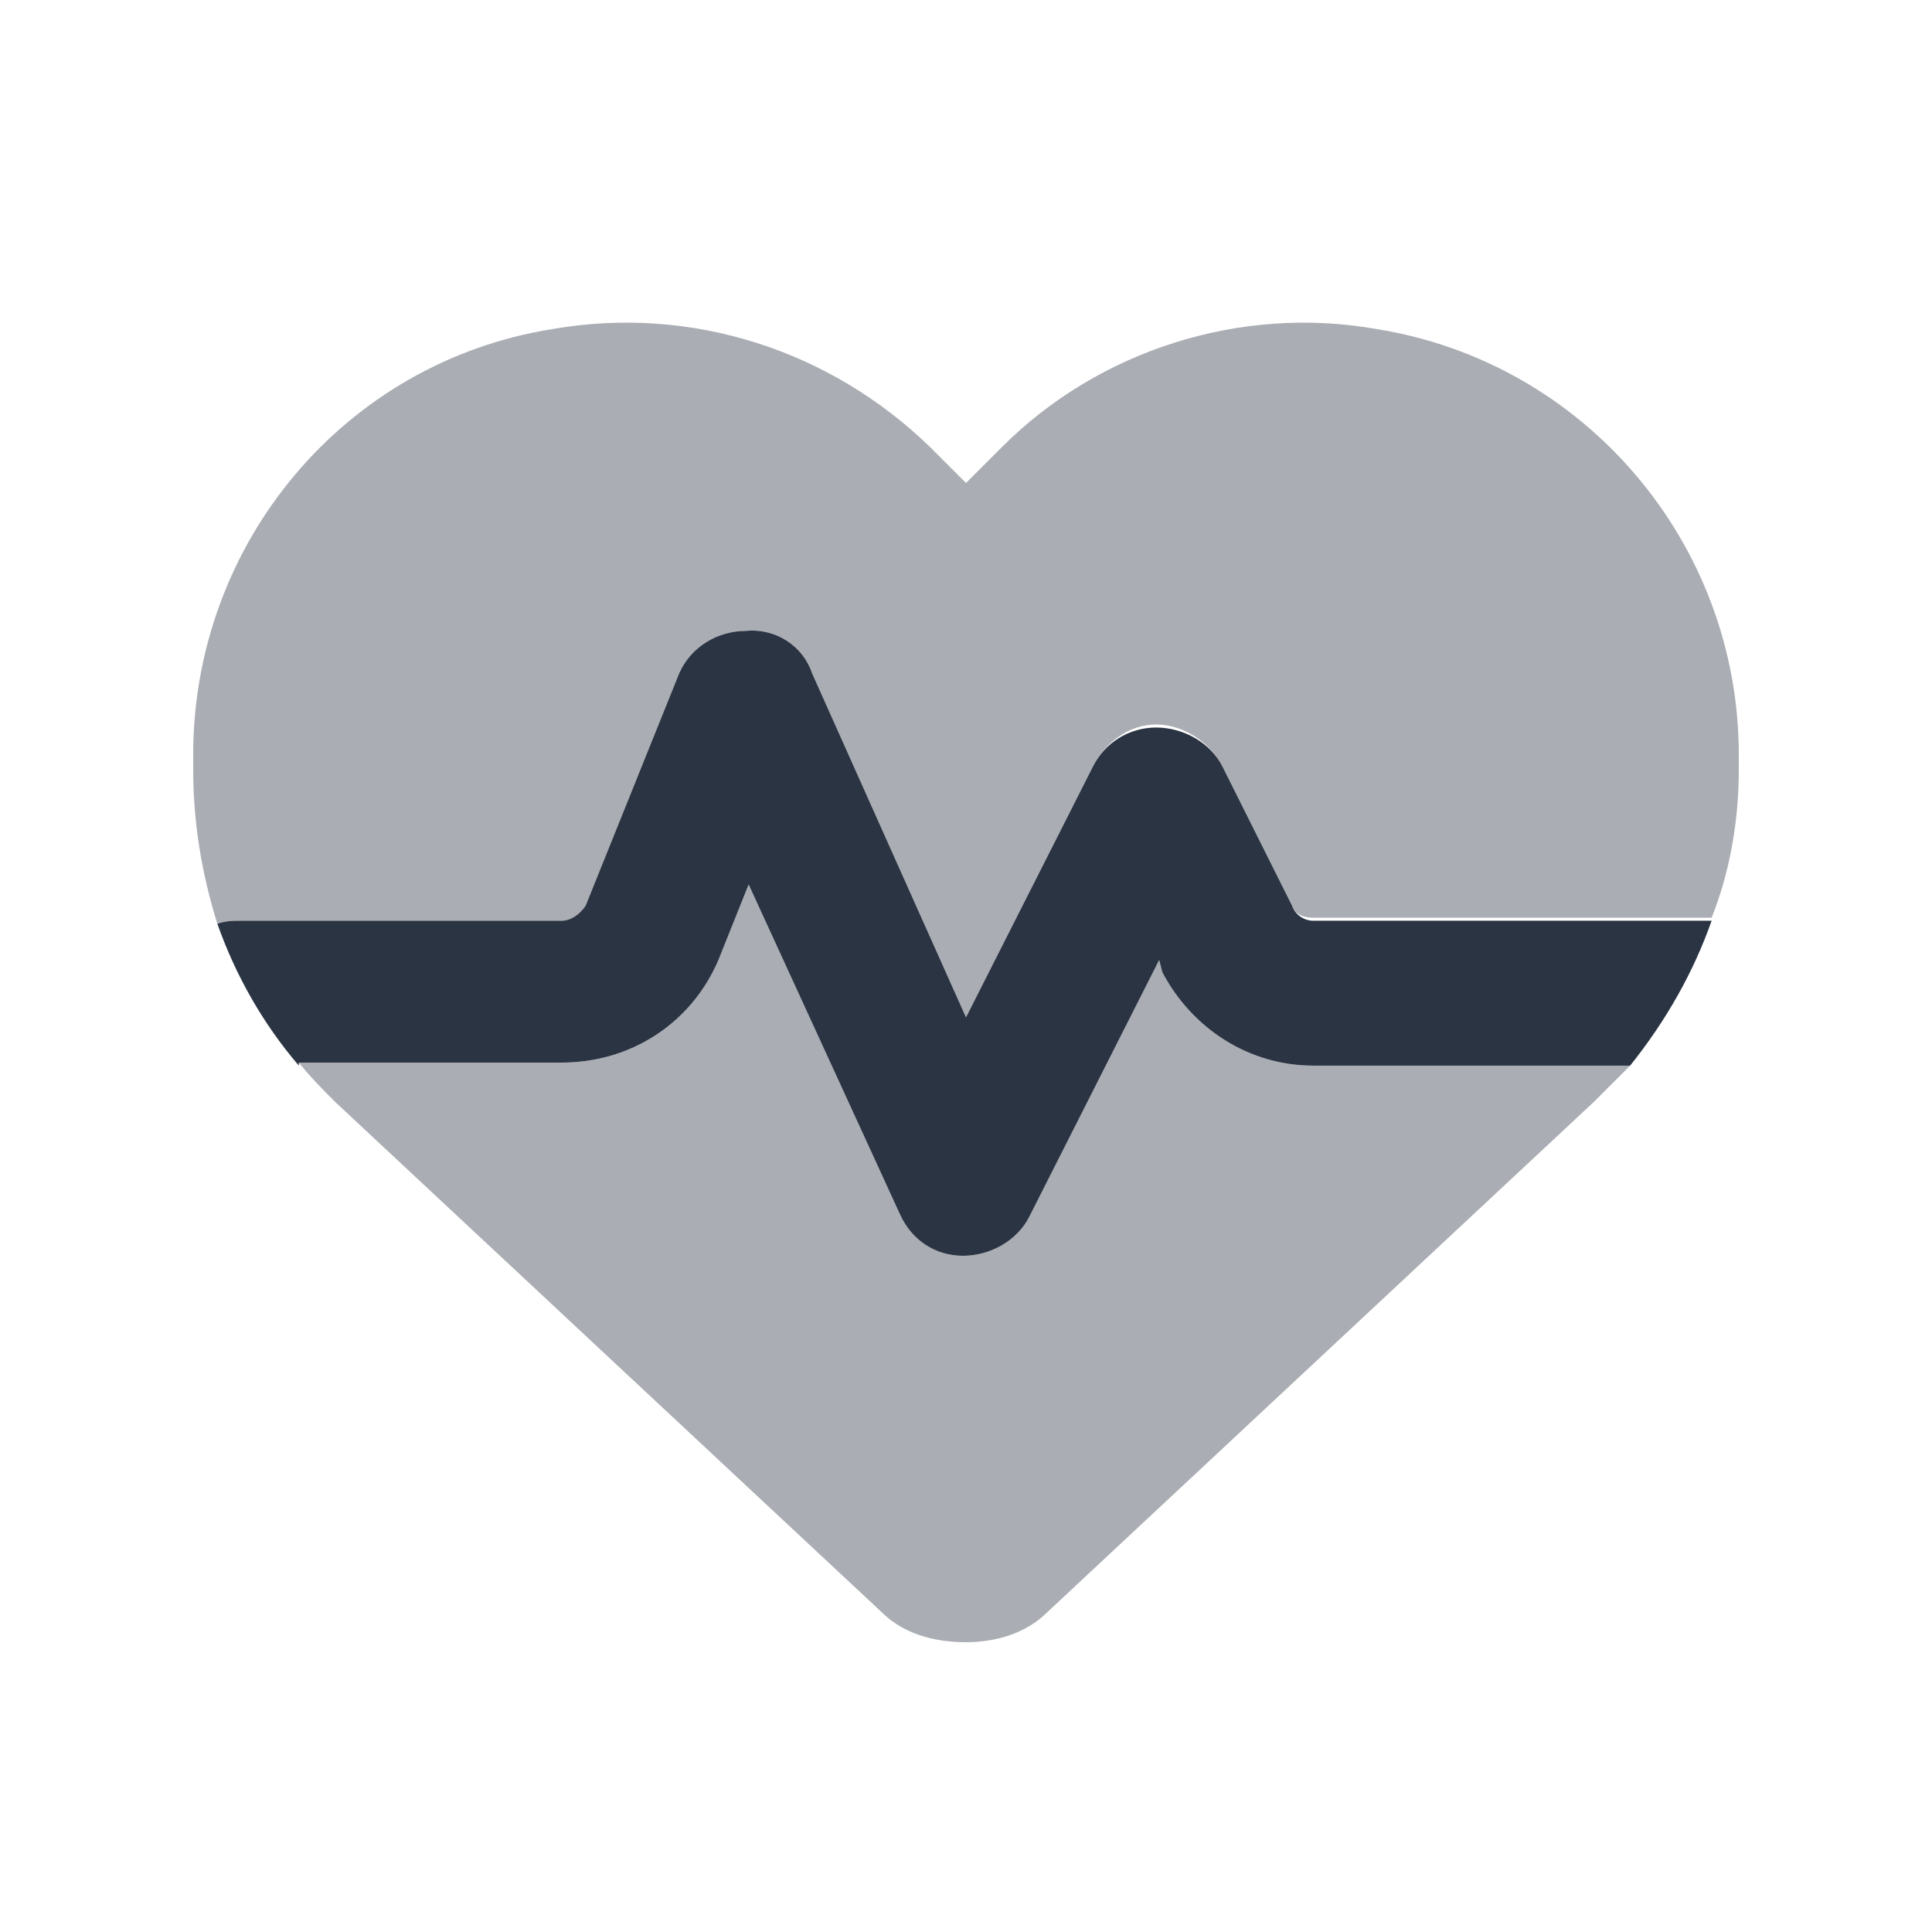
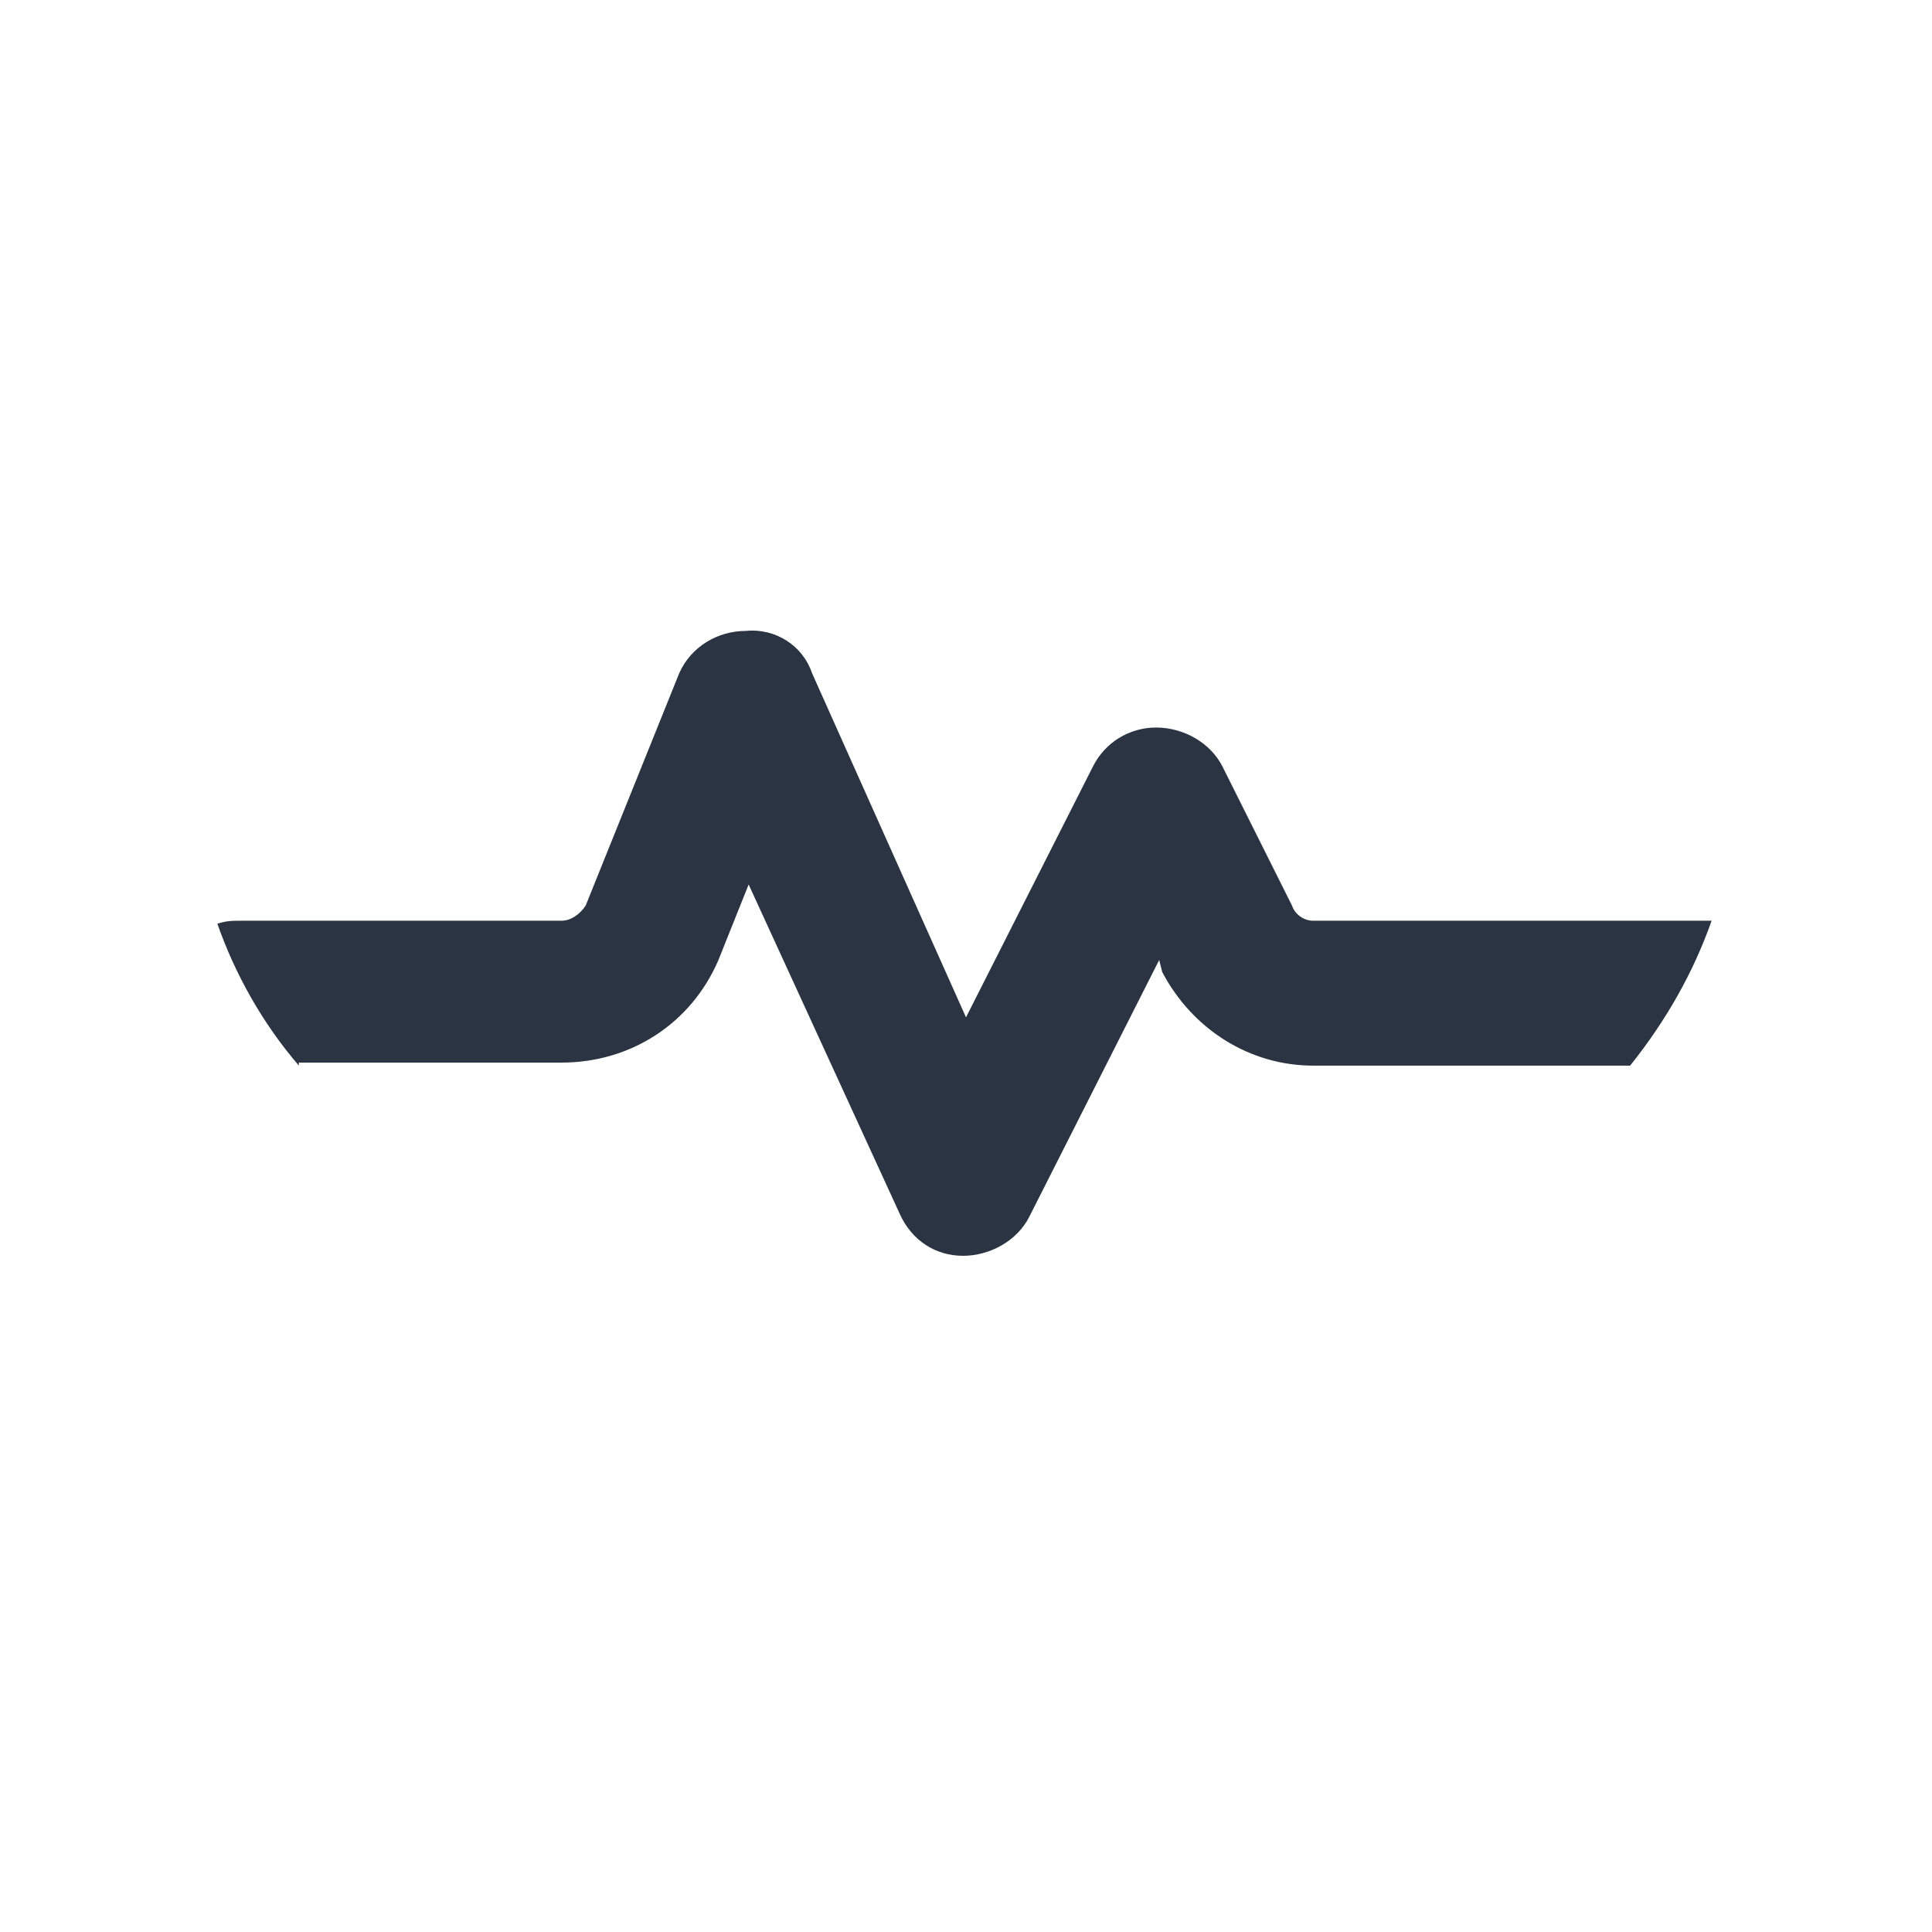
<svg xmlns="http://www.w3.org/2000/svg" width="60" height="60" viewBox="0 0 60 60" fill="none">
  <path d="M9.281 33V33.094C8.156 31.781 7.312 30.281 6.75 28.688C7.031 28.594 7.219 28.594 7.5 28.594H17.438C17.719 28.594 18 28.406 18.188 28.125L21.094 20.906C21.469 20.063 22.312 19.594 23.156 19.594C24.094 19.5 24.938 20.063 25.219 20.906L30 31.594L33.938 23.813C34.312 23.063 35.062 22.594 35.906 22.594C36.75 22.594 37.594 23.063 37.969 23.813L40.125 28.125C40.219 28.406 40.5 28.594 40.781 28.594H53.156C52.594 30.188 51.75 31.688 50.625 33.094H40.781C38.812 33.094 37.031 31.969 36.094 30.188L36 29.813L31.969 37.781C31.594 38.531 30.75 39 29.906 39C29.062 39 28.312 38.531 27.938 37.688L23.25 27.469L22.312 29.813C21.469 31.781 19.594 33 17.438 33H9.281Z" fill="#2B3443" />
-   <path opacity="0.4" d="M27.375 50.062L10.406 34.219C10.031 33.844 9.656 33.469 9.281 33H17.438C19.594 33 21.469 31.781 22.312 29.812L23.25 27.469L27.938 37.688C28.312 38.531 29.062 39 29.906 39C30.75 39 31.594 38.531 31.969 37.781L36 29.812L36.094 30.188C37.031 31.969 38.812 33.094 40.781 33.094H50.625C50.25 33.469 49.875 33.844 49.5 34.219L32.531 50.062C31.875 50.719 30.938 51 30 51C28.969 51 28.031 50.719 27.375 50.062ZM53.156 28.5H40.781C40.5 28.5 40.219 28.406 40.125 28.125L37.969 23.812C37.594 23.062 36.75 22.5 35.906 22.5C35.062 22.5 34.312 23.062 33.938 23.812L30 31.594L25.219 20.906C24.938 20.062 24.094 19.5 23.156 19.594C22.312 19.594 21.469 20.062 21.094 20.906L18.188 28.125C18 28.406 17.719 28.594 17.438 28.594H7.5C7.219 28.594 7.031 28.594 6.75 28.688C6.281 27.188 6 25.594 6 23.906V23.438C6 16.875 10.688 11.25 17.156 10.219C21.469 9.469 25.781 10.875 28.875 13.875L30 15L31.125 13.875C34.125 10.875 38.531 9.469 42.75 10.219C49.219 11.25 54 16.875 54 23.438V23.906C54 25.5 53.719 27.094 53.156 28.5Z" fill="#2B3443" />
</svg>